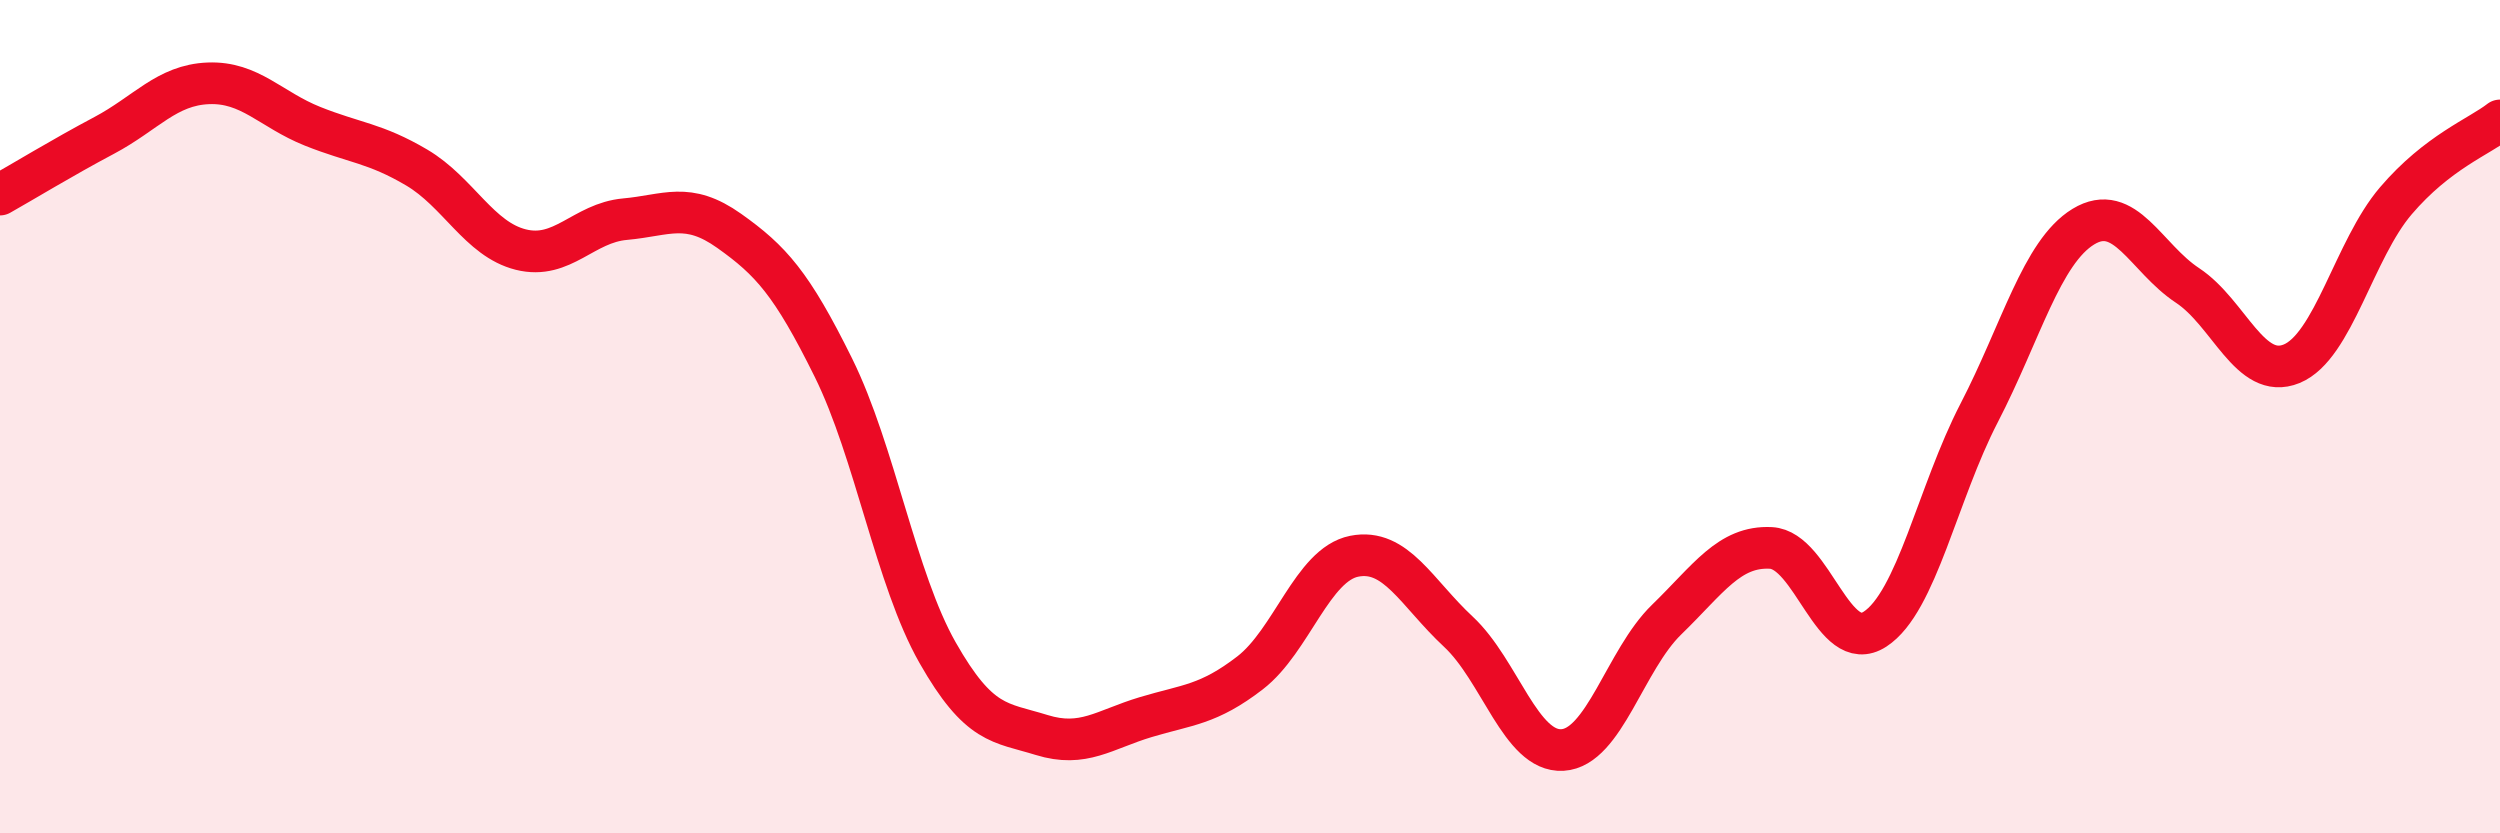
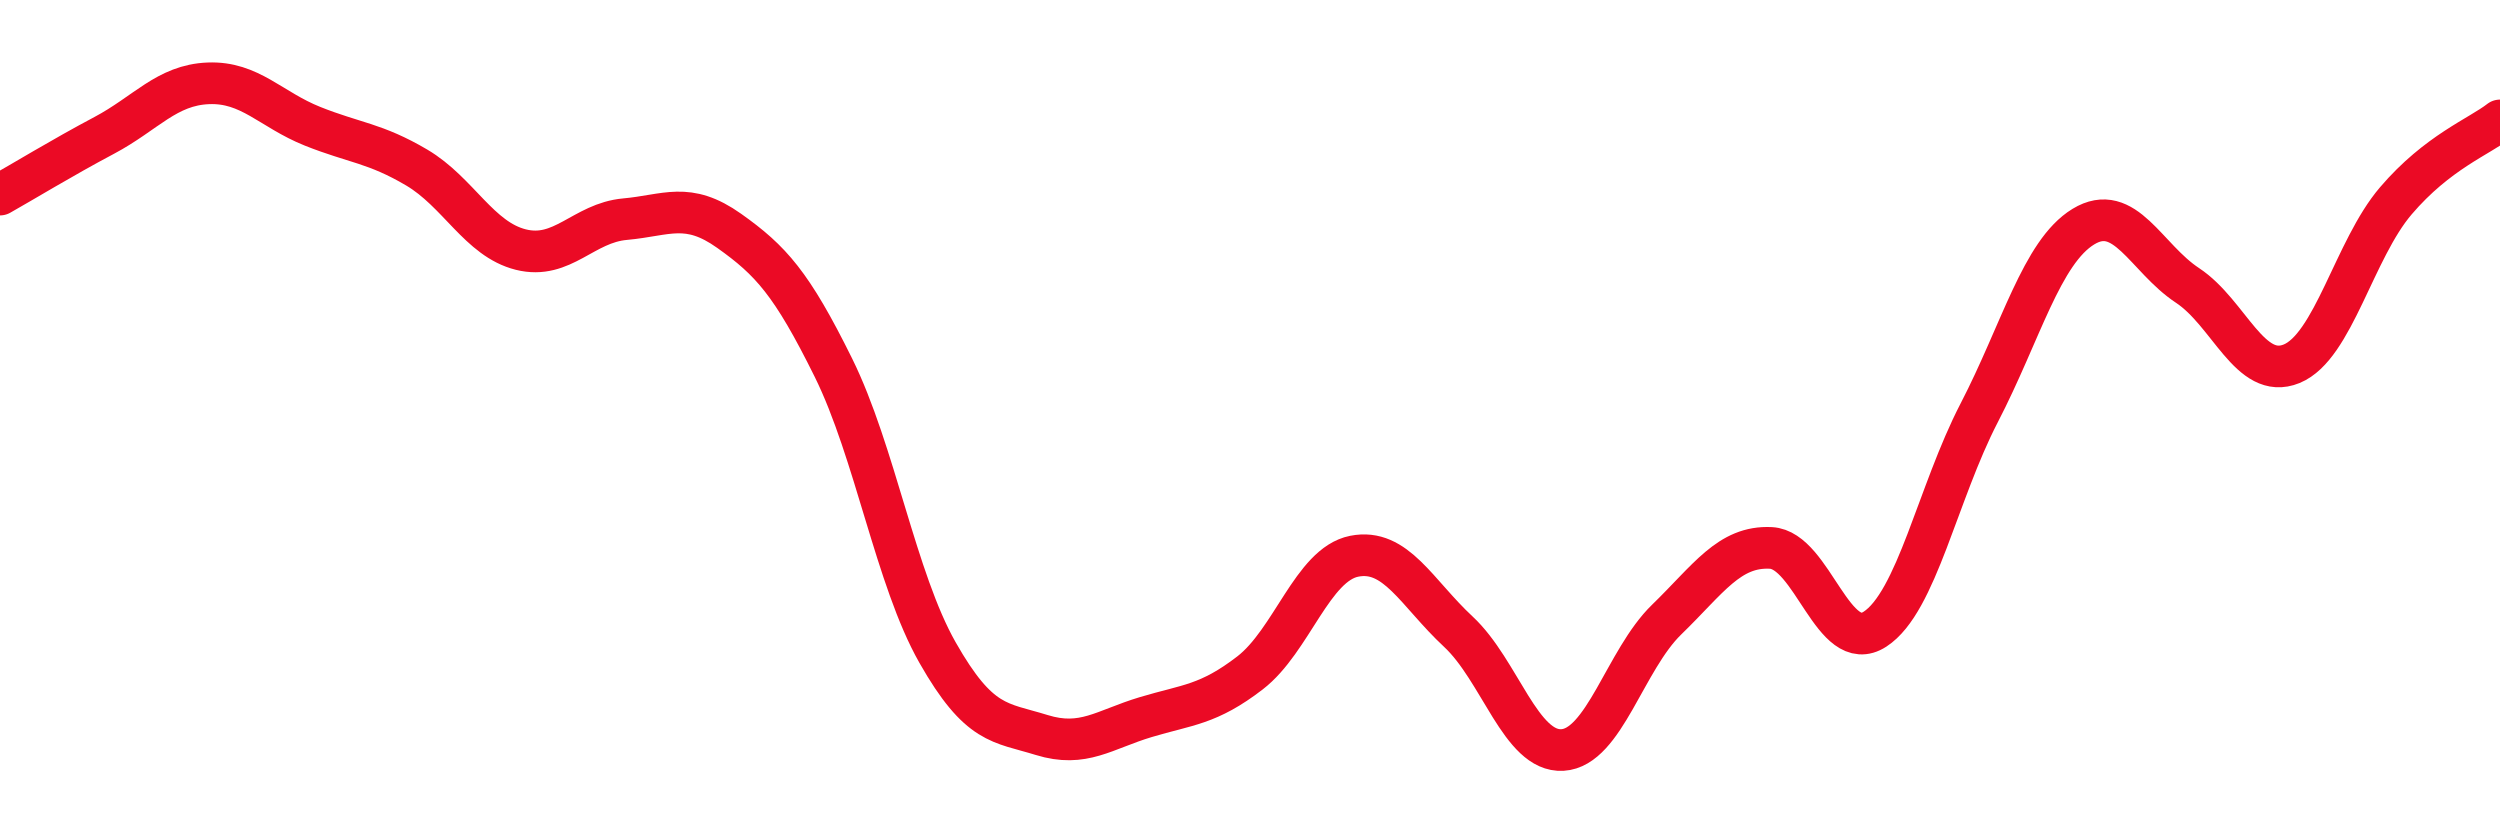
<svg xmlns="http://www.w3.org/2000/svg" width="60" height="20" viewBox="0 0 60 20">
-   <path d="M 0,4.67 C 0.5,4.39 1.5,3.78 2.5,3.25 C 3.5,2.72 4,2.04 5,2 C 6,1.96 6.5,2.63 7.5,3.03 C 8.5,3.43 9,3.43 10,4.02 C 11,4.61 11.5,5.74 12.5,5.99 C 13.5,6.24 14,5.35 15,5.26 C 16,5.17 16.5,4.83 17.5,5.54 C 18.5,6.25 19,6.8 20,8.82 C 21,10.84 21.5,13.9 22.5,15.66 C 23.5,17.42 24,17.33 25,17.64 C 26,17.95 26.5,17.51 27.5,17.21 C 28.5,16.91 29,16.92 30,16.15 C 31,15.38 31.5,13.55 32.5,13.35 C 33.5,13.15 34,14.23 35,15.16 C 36,16.09 36.5,18.06 37.5,18 C 38.5,17.94 39,15.84 40,14.87 C 41,13.9 41.5,13.1 42.5,13.15 C 43.5,13.2 44,15.75 45,15.1 C 46,14.45 46.5,11.84 47.5,9.91 C 48.5,7.98 49,6.05 50,5.44 C 51,4.83 51.5,6.19 52.5,6.85 C 53.5,7.51 54,9.14 55,8.73 C 56,8.32 56.5,5.99 57.5,4.82 C 58.5,3.65 59.5,3.28 60,2.89L60 20L0 20Z" fill="#EB0A25" opacity="0.1" stroke-linecap="round" stroke-linejoin="round" />
  <path d="M 0,4.67 C 0.5,4.39 1.5,3.78 2.5,3.25 C 3.5,2.72 4,2.04 5,2 C 6,1.96 6.5,2.63 7.5,3.03 C 8.5,3.43 9,3.43 10,4.02 C 11,4.61 11.5,5.74 12.5,5.99 C 13.5,6.24 14,5.35 15,5.26 C 16,5.17 16.5,4.83 17.5,5.54 C 18.5,6.25 19,6.8 20,8.82 C 21,10.84 21.5,13.9 22.5,15.66 C 23.5,17.42 24,17.33 25,17.64 C 26,17.95 26.5,17.51 27.5,17.21 C 28.5,16.91 29,16.92 30,16.15 C 31,15.38 31.5,13.55 32.5,13.35 C 33.5,13.15 34,14.23 35,15.16 C 36,16.09 36.5,18.06 37.5,18 C 38.5,17.94 39,15.84 40,14.87 C 41,13.9 41.5,13.1 42.5,13.15 C 43.5,13.2 44,15.75 45,15.1 C 46,14.45 46.5,11.84 47.5,9.91 C 48.5,7.98 49,6.05 50,5.44 C 51,4.83 51.5,6.19 52.5,6.85 C 53.5,7.51 54,9.14 55,8.73 C 56,8.32 56.5,5.99 57.5,4.82 C 58.5,3.65 59.5,3.28 60,2.89" stroke="#EB0A25" stroke-width="1" fill="none" stroke-linecap="round" stroke-linejoin="round" />
</svg>